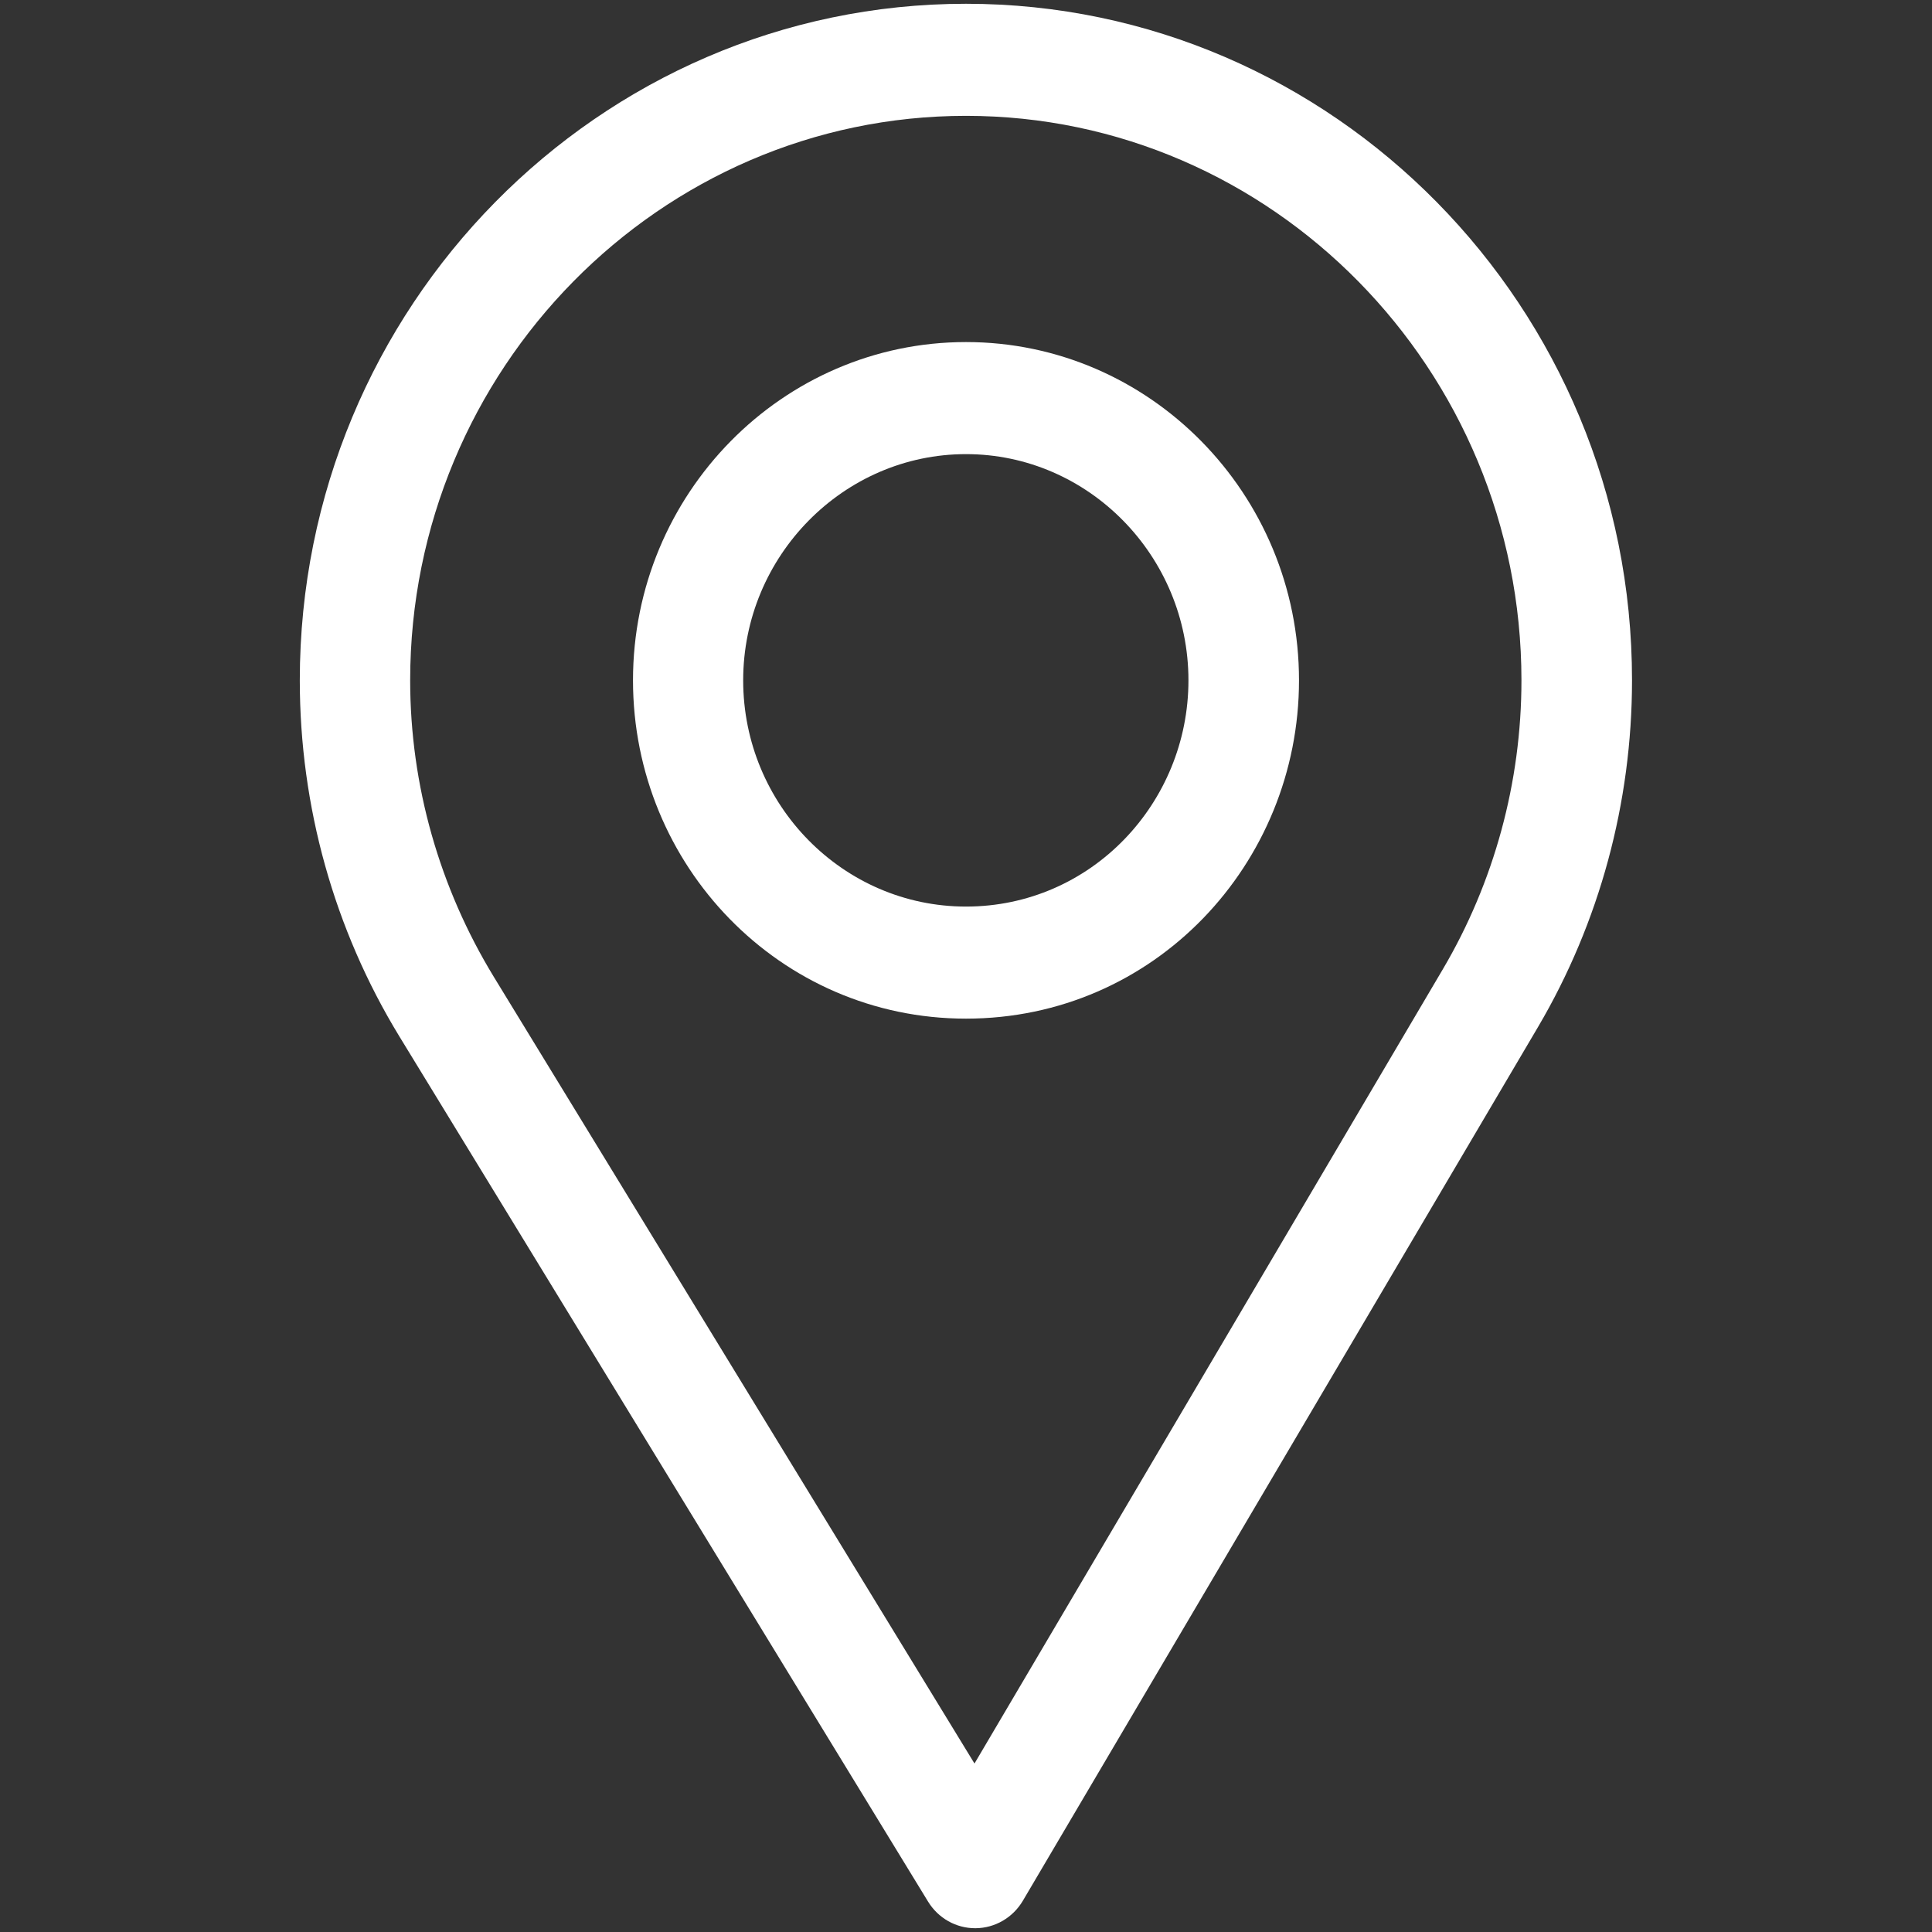
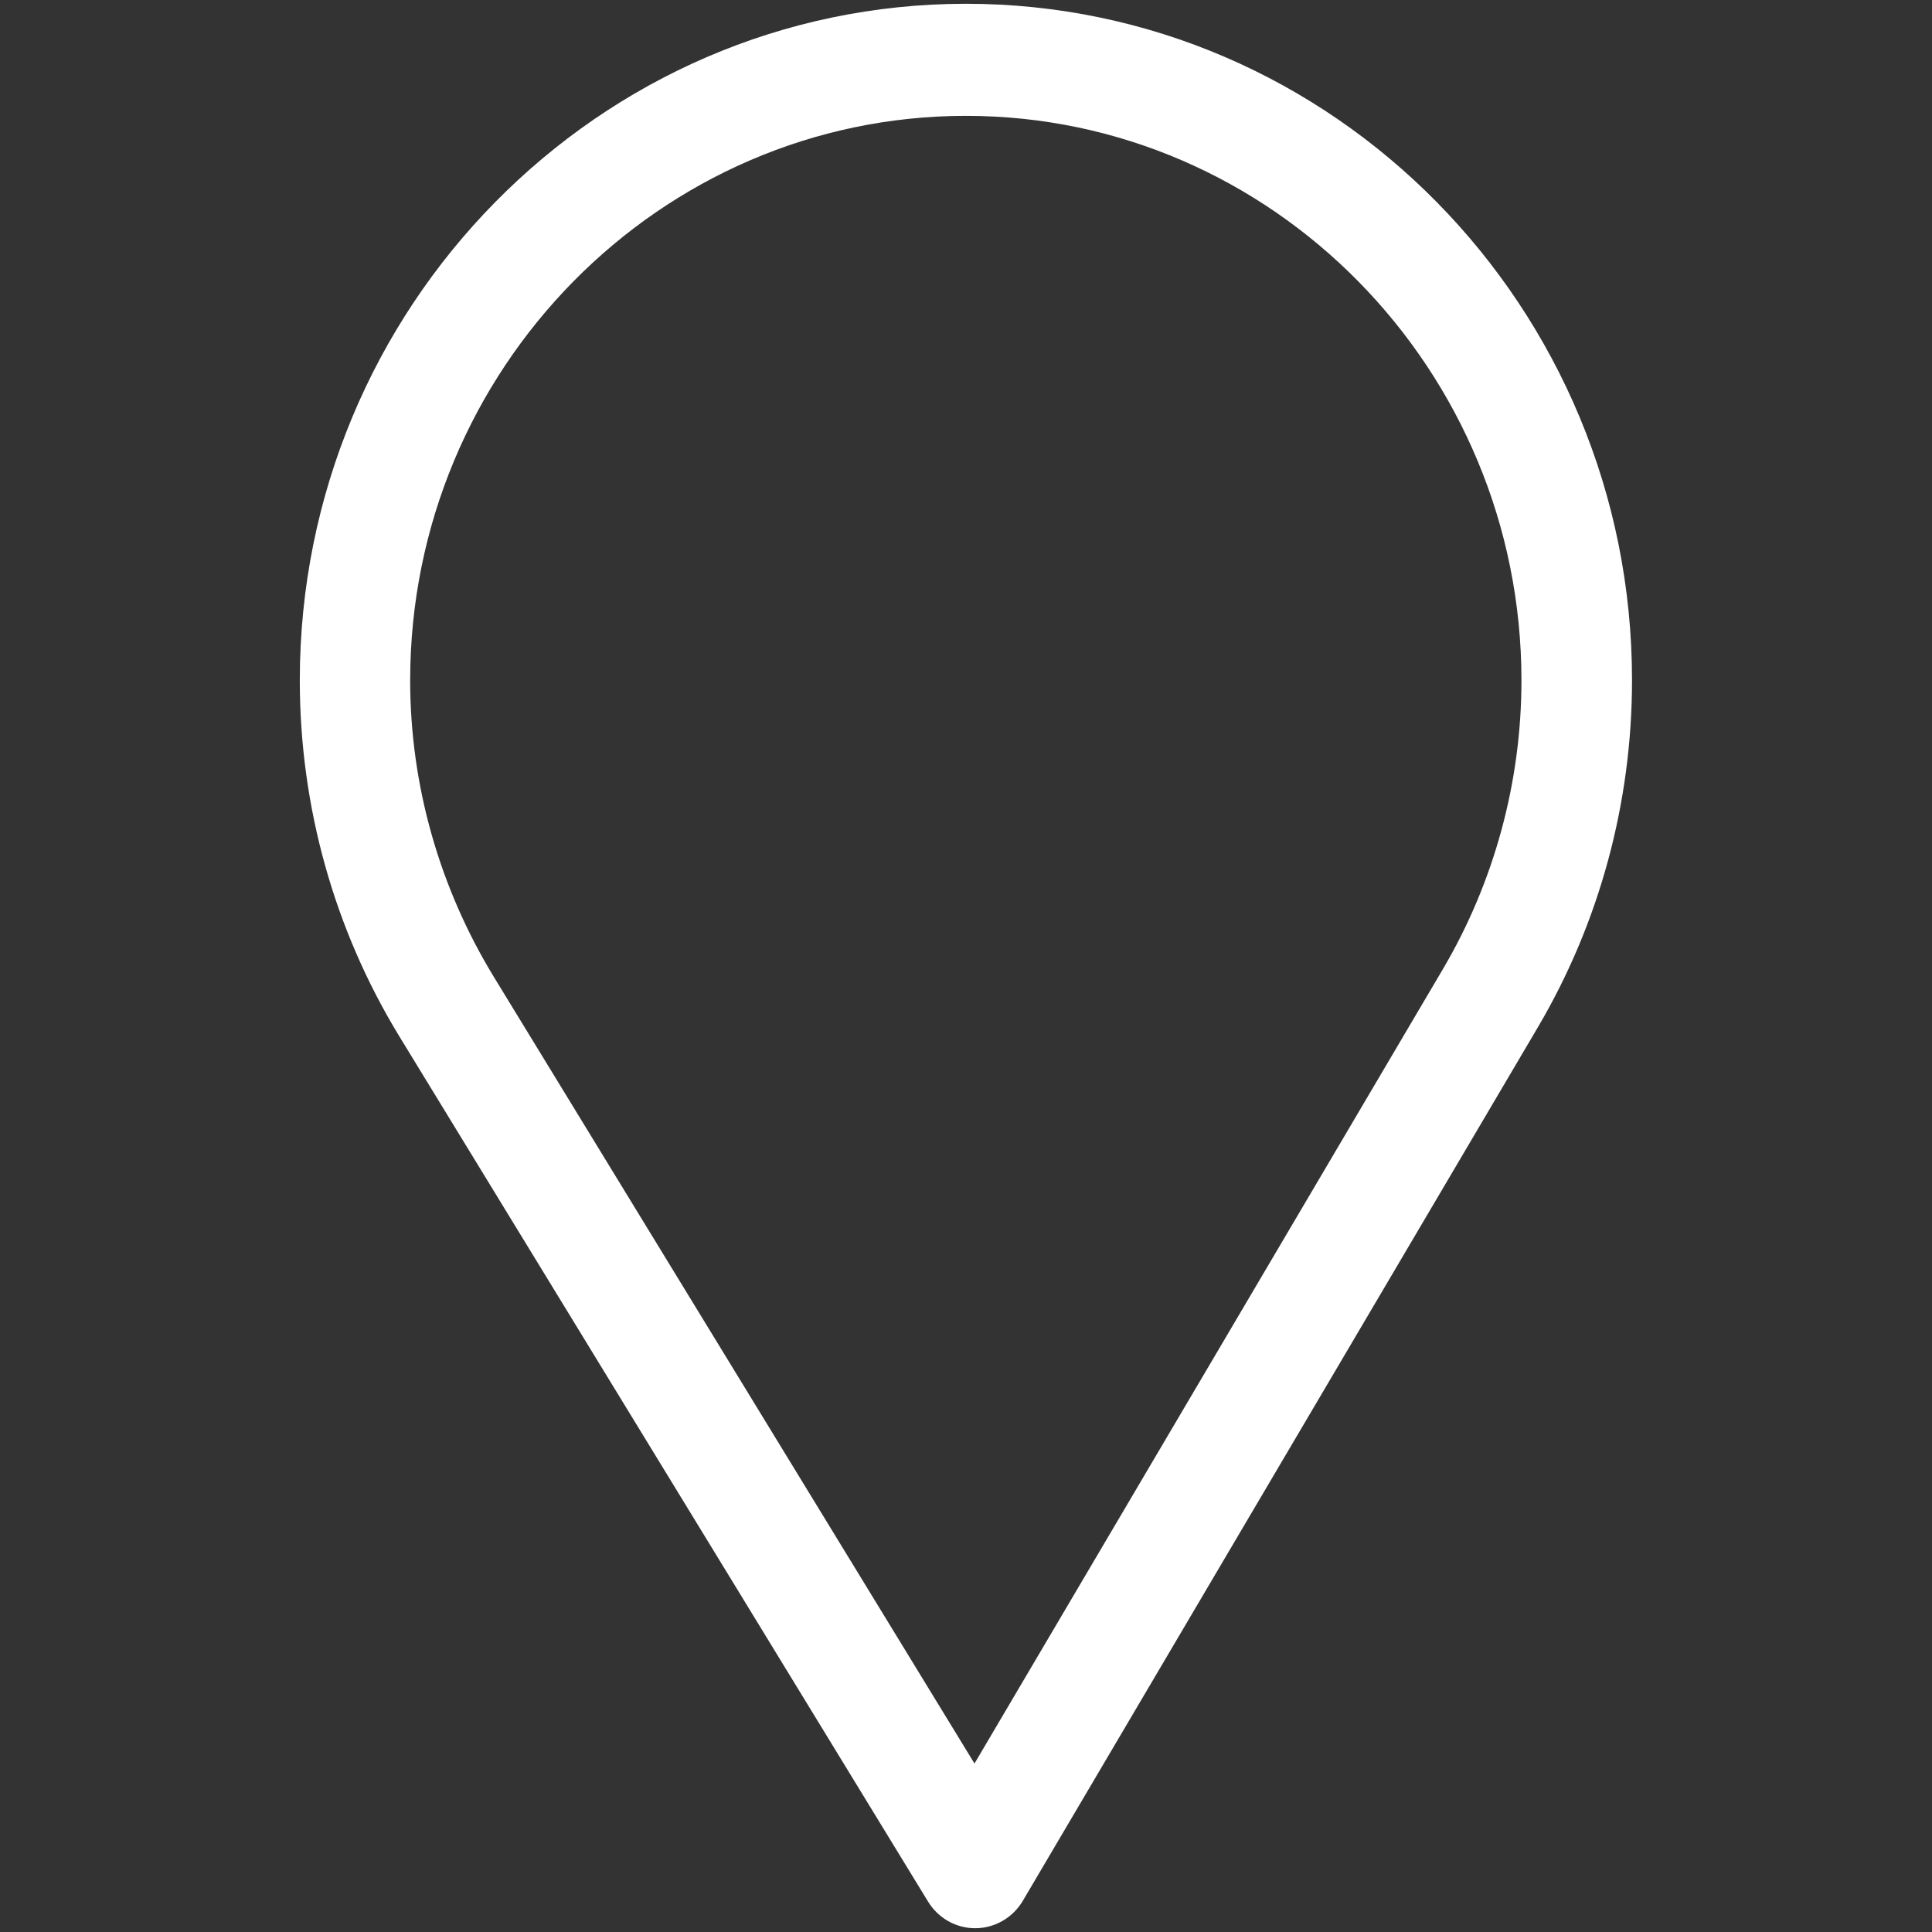
<svg xmlns="http://www.w3.org/2000/svg" version="1.1" id="Ebene_1" x="0px" y="0px" viewBox="0 0 1024 1024" style="enable-background:new 0 0 1024 1024;" xml:space="preserve">
  <rect x="0" y="0" width="1024" height="1024" fill="#333333" stroke="none" />
  <style type="text/css">
	.st0{fill:#FFFFFF;}
</style>
  <g>
    <path class="st0" d="M512,2C317.3,2,158.9,162.9,158.9,360.6c0,66.8,18.2,132,52.7,188.6l280.3,458.7c5.4,8.8,14.8,14.1,25,14.1   c0.1,0,0.2,0,0.2,0c10.3-0.1,19.7-5.6,25-14.5l273.1-463.2c32.6-55.4,49.8-118.9,49.8-183.7C865.1,162.9,706.7,2,512,2z    M764.8,513.6L516.5,934.7l-254.8-417c-28.7-47.1-44.3-101.4-44.3-157.1c0-164.8,132.4-299.2,294.6-299.2   c162.2,0,294.4,134.5,294.4,299.2C806.4,414.6,791.9,467.6,764.8,513.6z" />
-     <path class="st0" d="M512,181.3c-97.3,0-176.5,80.4-176.5,179.3c0,98.2,77.9,179.3,176.5,179.3c99.9,0,176.5-82.1,176.5-179.3   C688.5,261.7,609.3,181.3,512,181.3z M512,480.5c-65.2,0-118.1-53.9-118.1-119.9c0-65.9,53.2-119.9,118.1-119.9   s117.9,54,117.9,119.9C629.9,425.7,578.3,480.5,512,480.5z" />
  </g>
</svg>